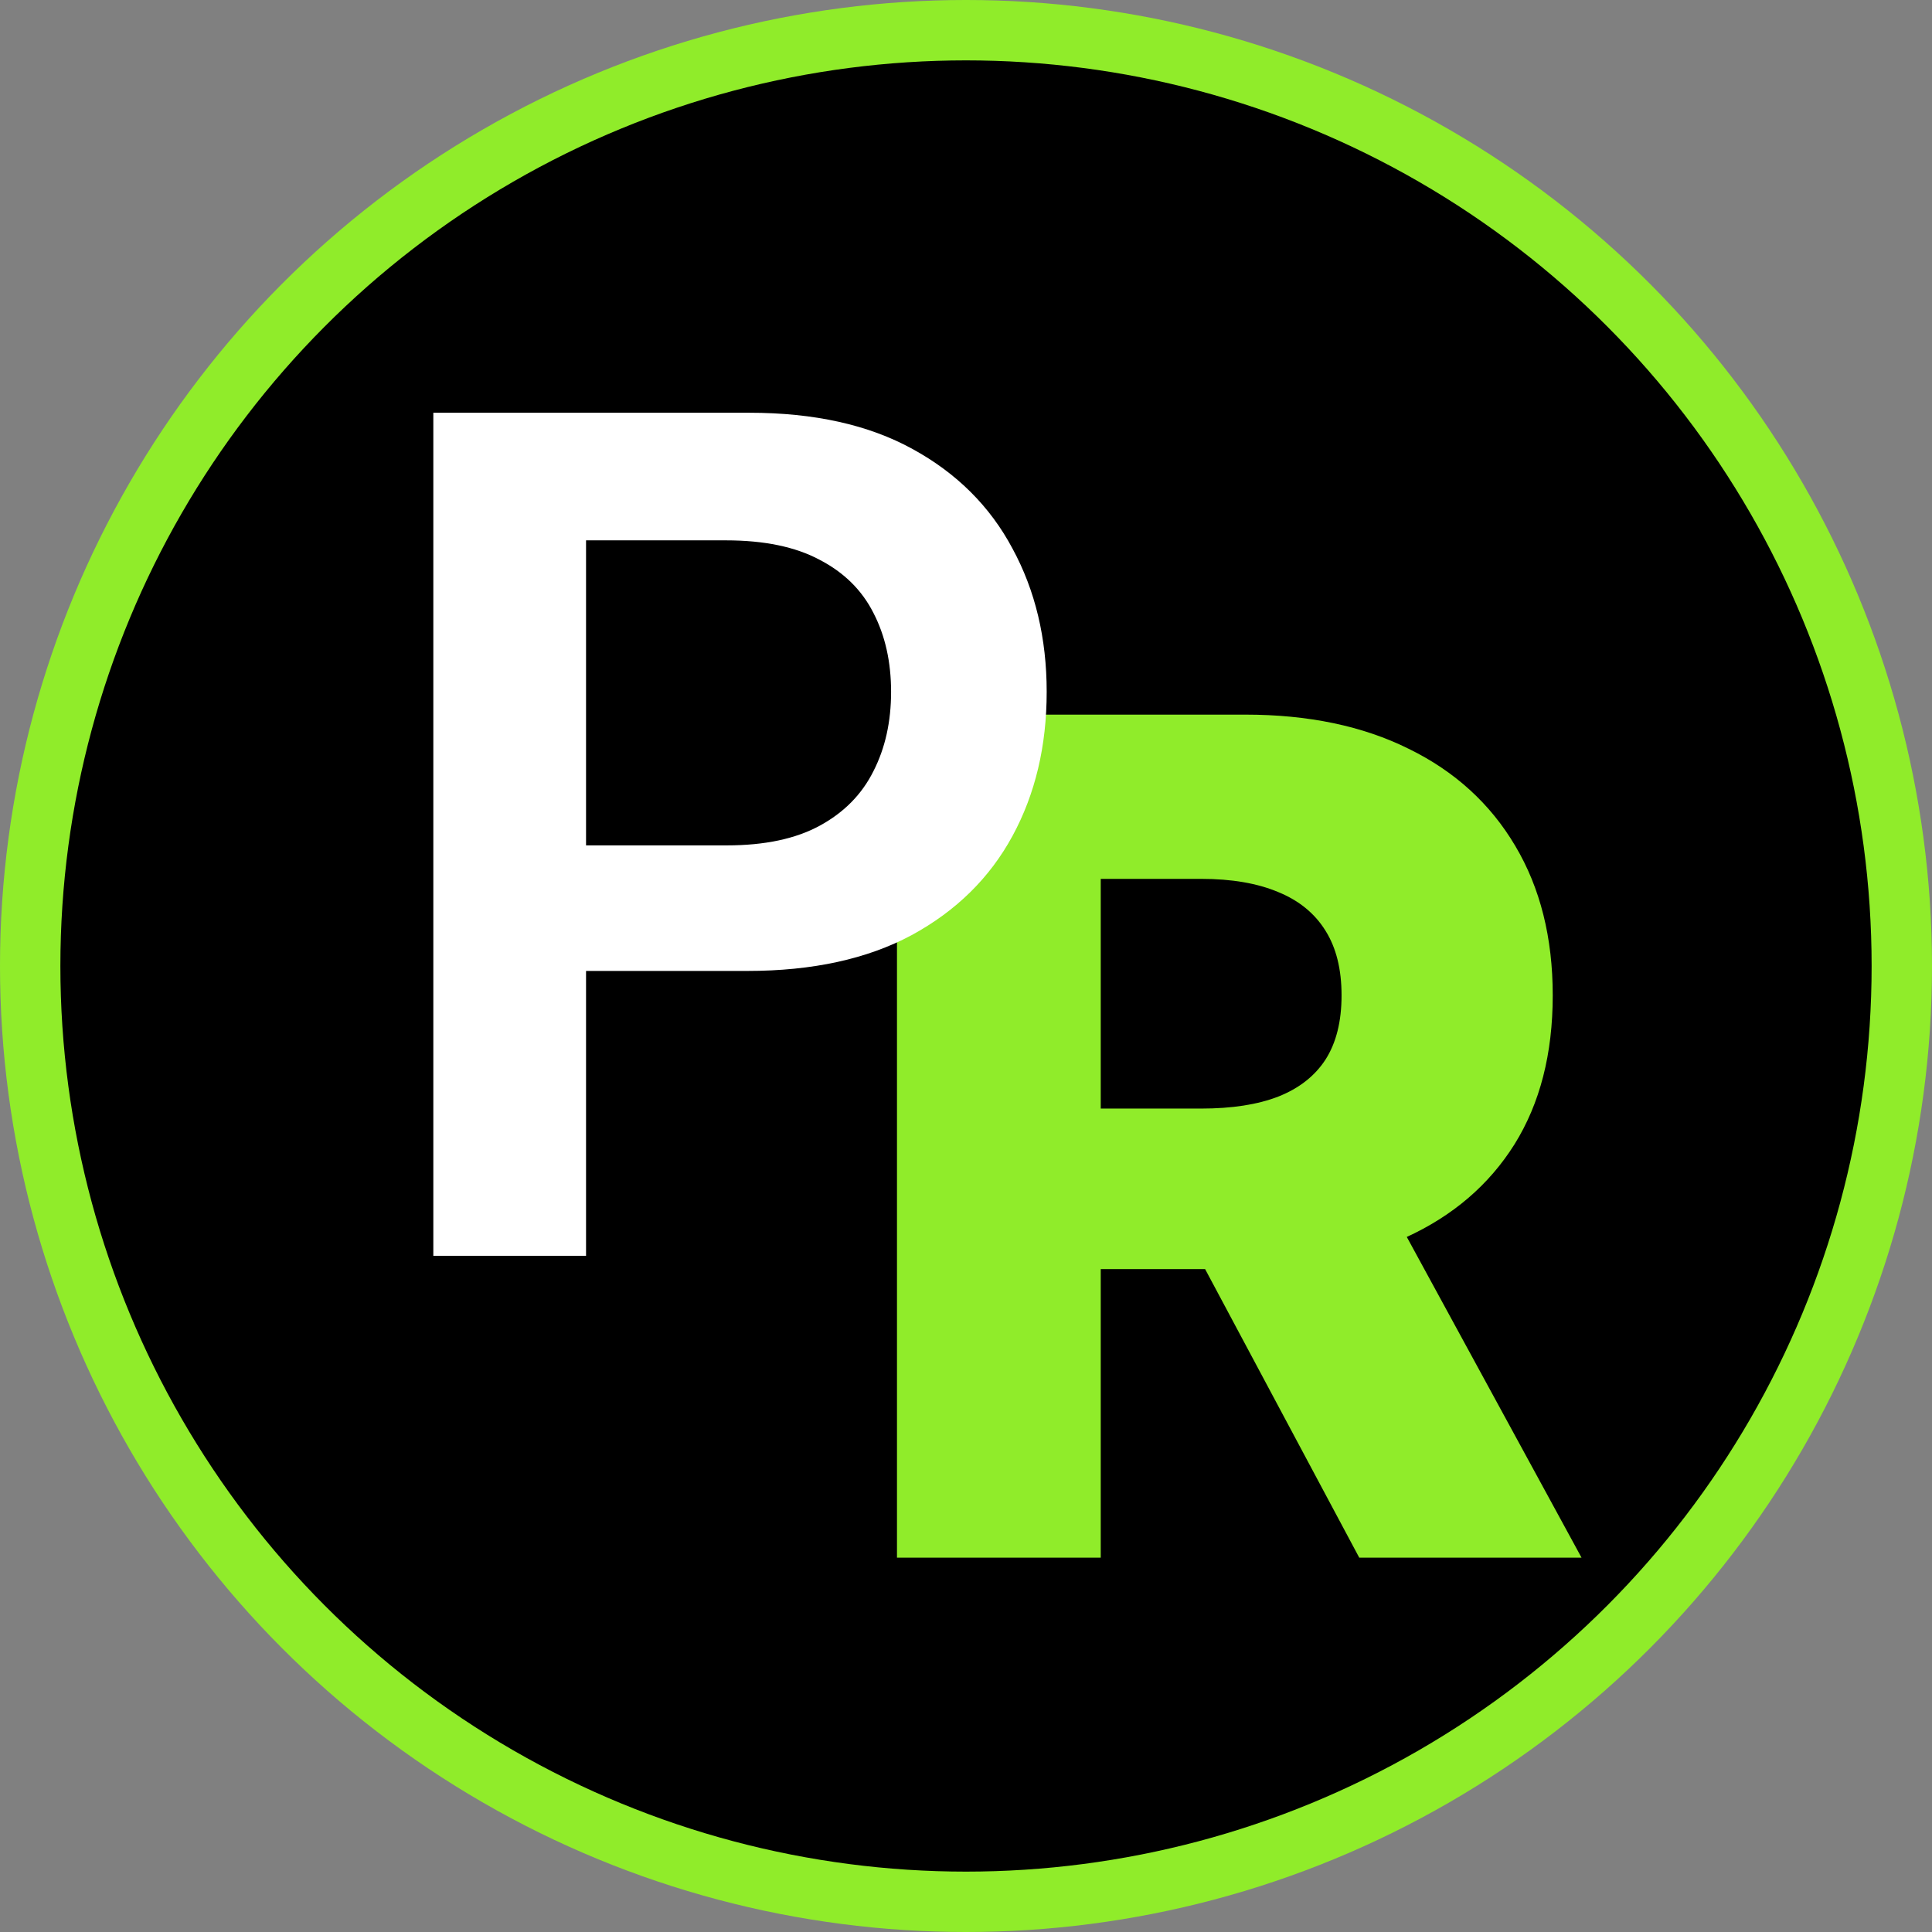
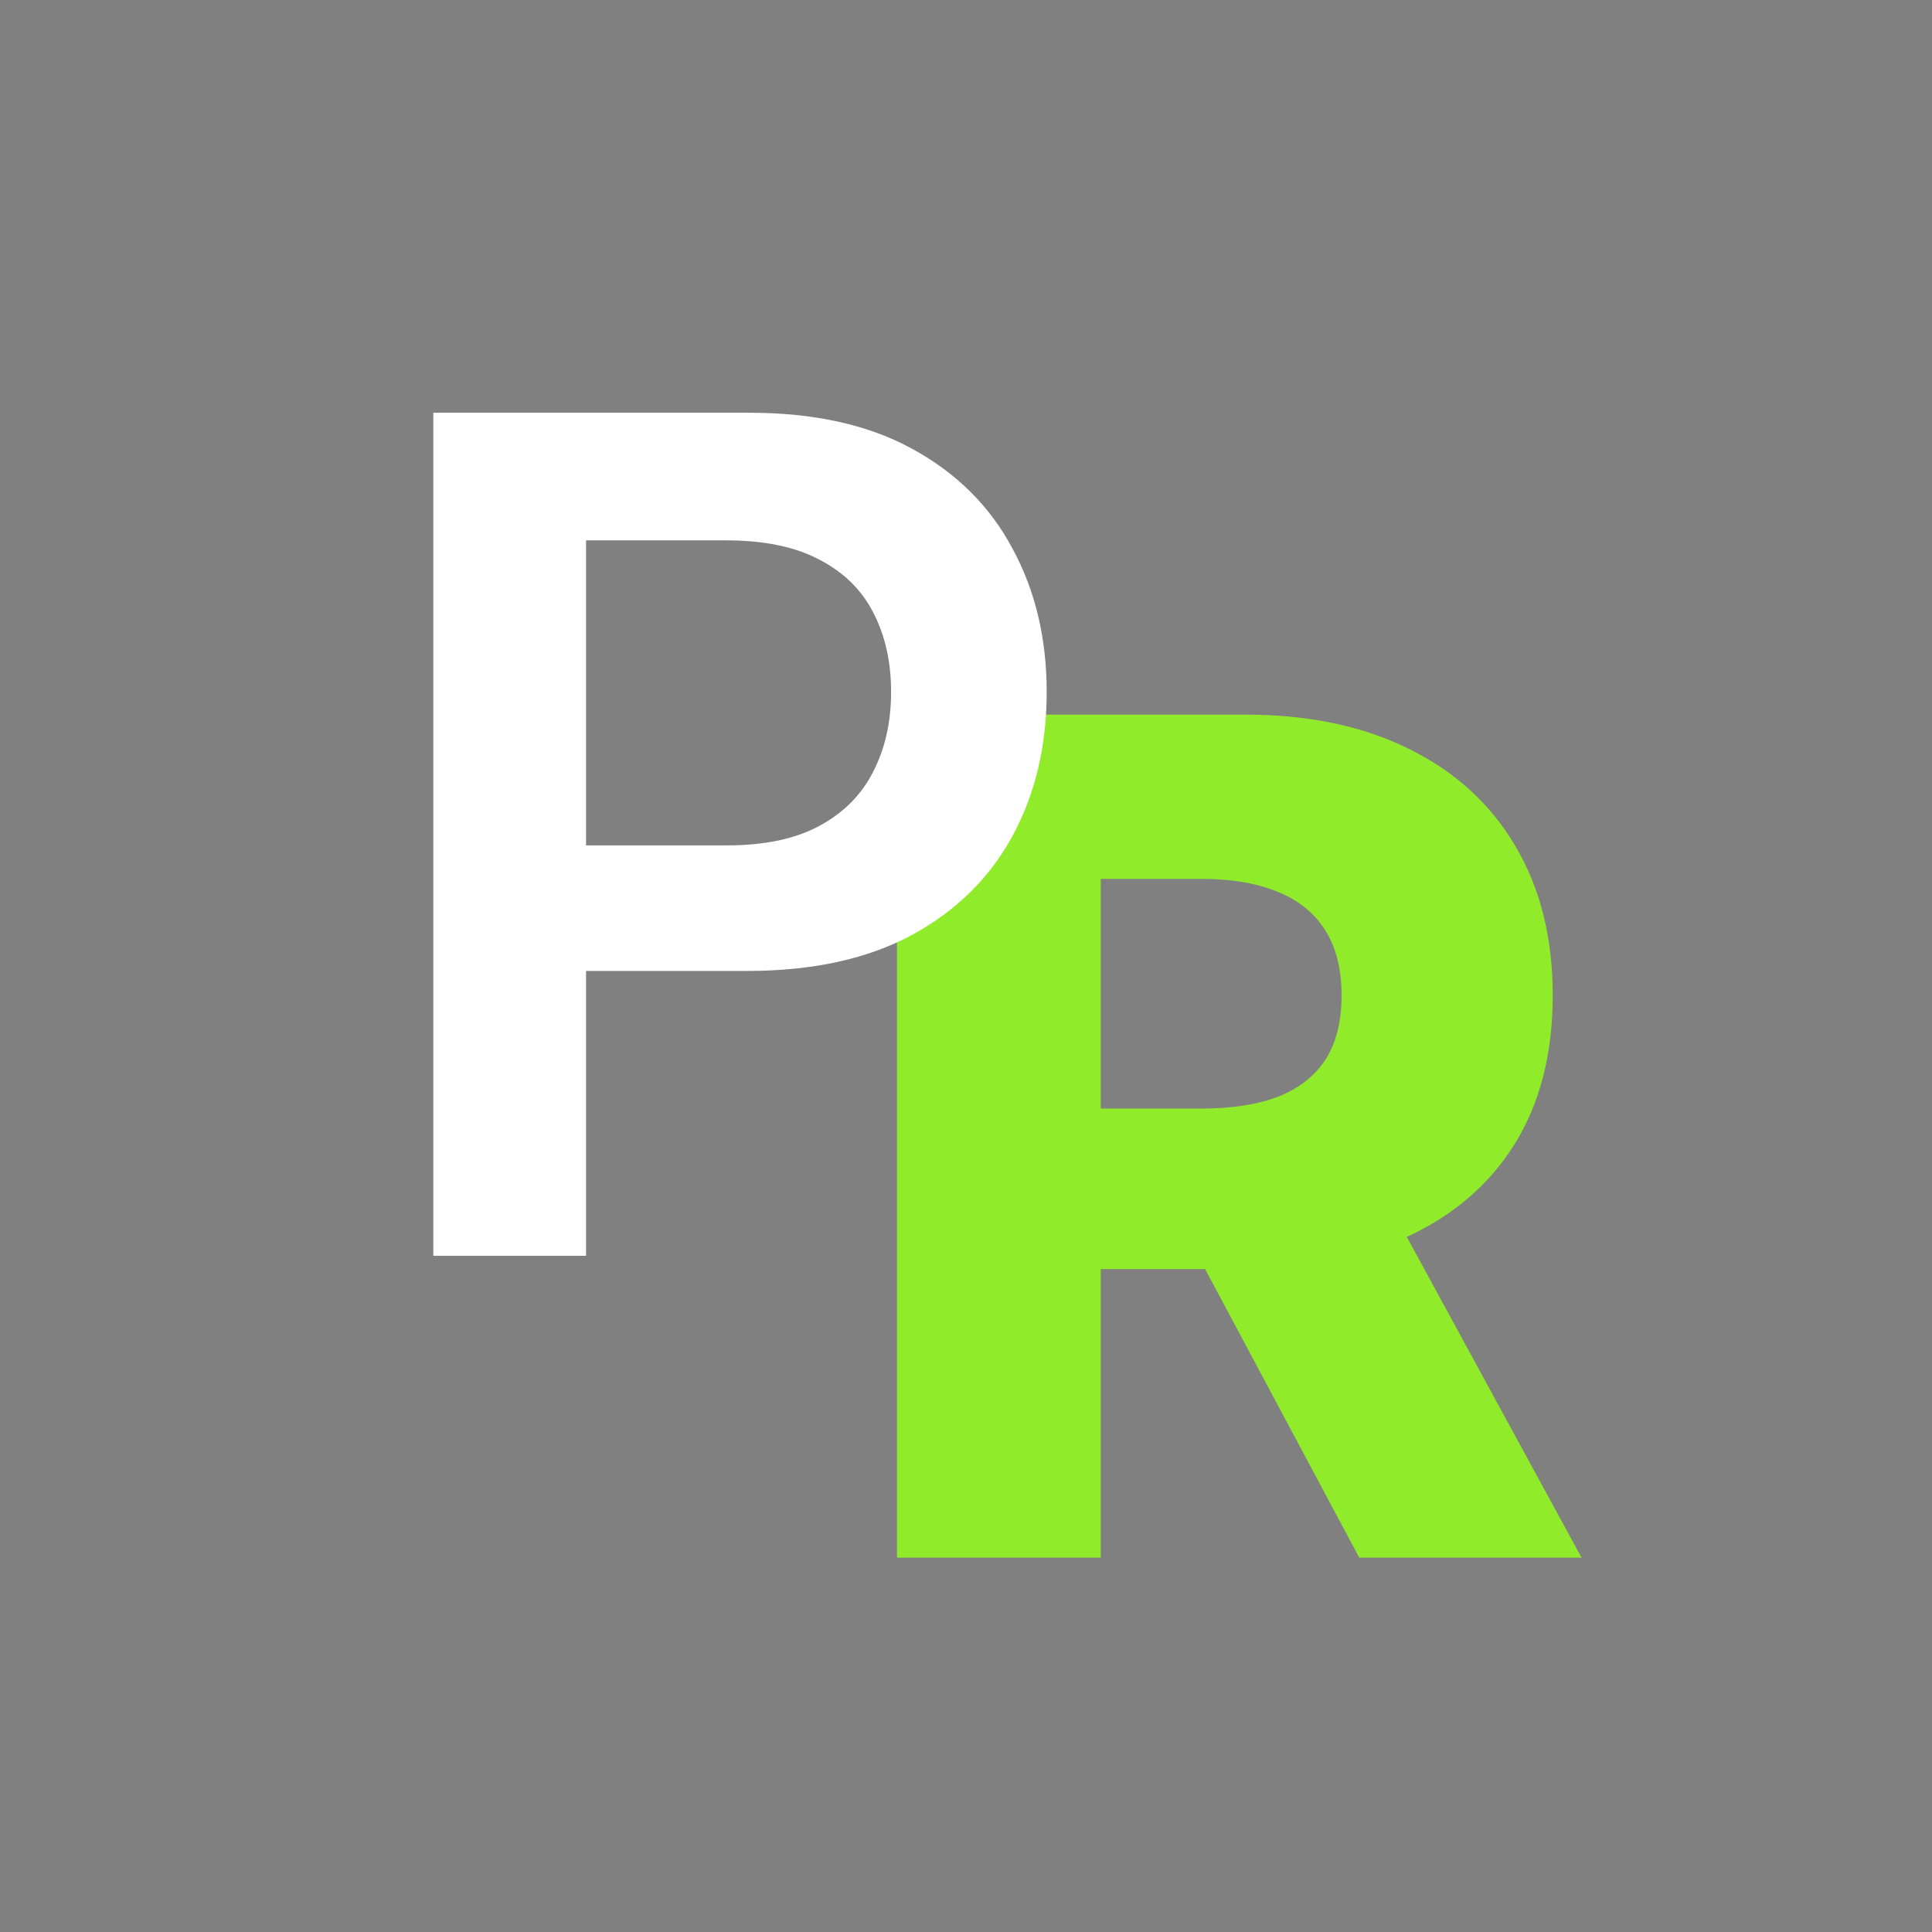
<svg xmlns="http://www.w3.org/2000/svg" width="160" height="160" viewBox="0 0 160 160" fill="none">
  <rect x="0" y="0" width="160" height="160" fill="#808080" stroke="none" />
-   <circle cx="80" cy="80" r="80" fill="#90EC2A" />
-   <circle cx="80" cy="80" r="75" fill="black" />
  <path d="M74.284 129V59.182H103.125C108.352 59.182 112.864 60.125 116.659 62.011C120.477 63.875 123.42 66.557 125.489 70.057C127.557 73.534 128.591 77.659 128.591 82.432C128.591 87.273 127.534 91.386 125.42 94.773C123.307 98.136 120.307 100.705 116.42 102.477C112.534 104.227 107.932 105.102 102.614 105.102H84.375V91.807H99.477C102.023 91.807 104.148 91.477 105.852 90.818C107.58 90.136 108.886 89.114 109.773 87.75C110.659 86.364 111.102 84.591 111.102 82.432C111.102 80.273 110.659 78.489 109.773 77.079C108.886 75.648 107.58 74.579 105.852 73.875C104.125 73.148 102 72.784 99.477 72.784H91.159V129H74.284ZM113.591 97.091L130.977 129H112.568L95.523 97.091H113.591Z" fill="#90EC2A" />
  <path d="M35.886 104V34.182H62.068C67.432 34.182 71.932 35.182 75.568 37.182C79.227 39.182 81.989 41.932 83.852 45.432C85.739 48.909 86.682 52.864 86.682 57.295C86.682 61.773 85.739 65.75 83.852 69.227C81.966 72.704 79.182 75.443 75.5 77.443C71.818 79.421 67.284 80.409 61.898 80.409H44.545V70.011H60.193C63.33 70.011 65.898 69.466 67.898 68.375C69.898 67.284 71.375 65.784 72.329 63.875C73.307 61.966 73.796 59.773 73.796 57.295C73.796 54.818 73.307 52.636 72.329 50.75C71.375 48.864 69.886 47.398 67.864 46.352C65.864 45.284 63.284 44.75 60.125 44.75H48.534V104H35.886Z" fill="white" />
</svg>